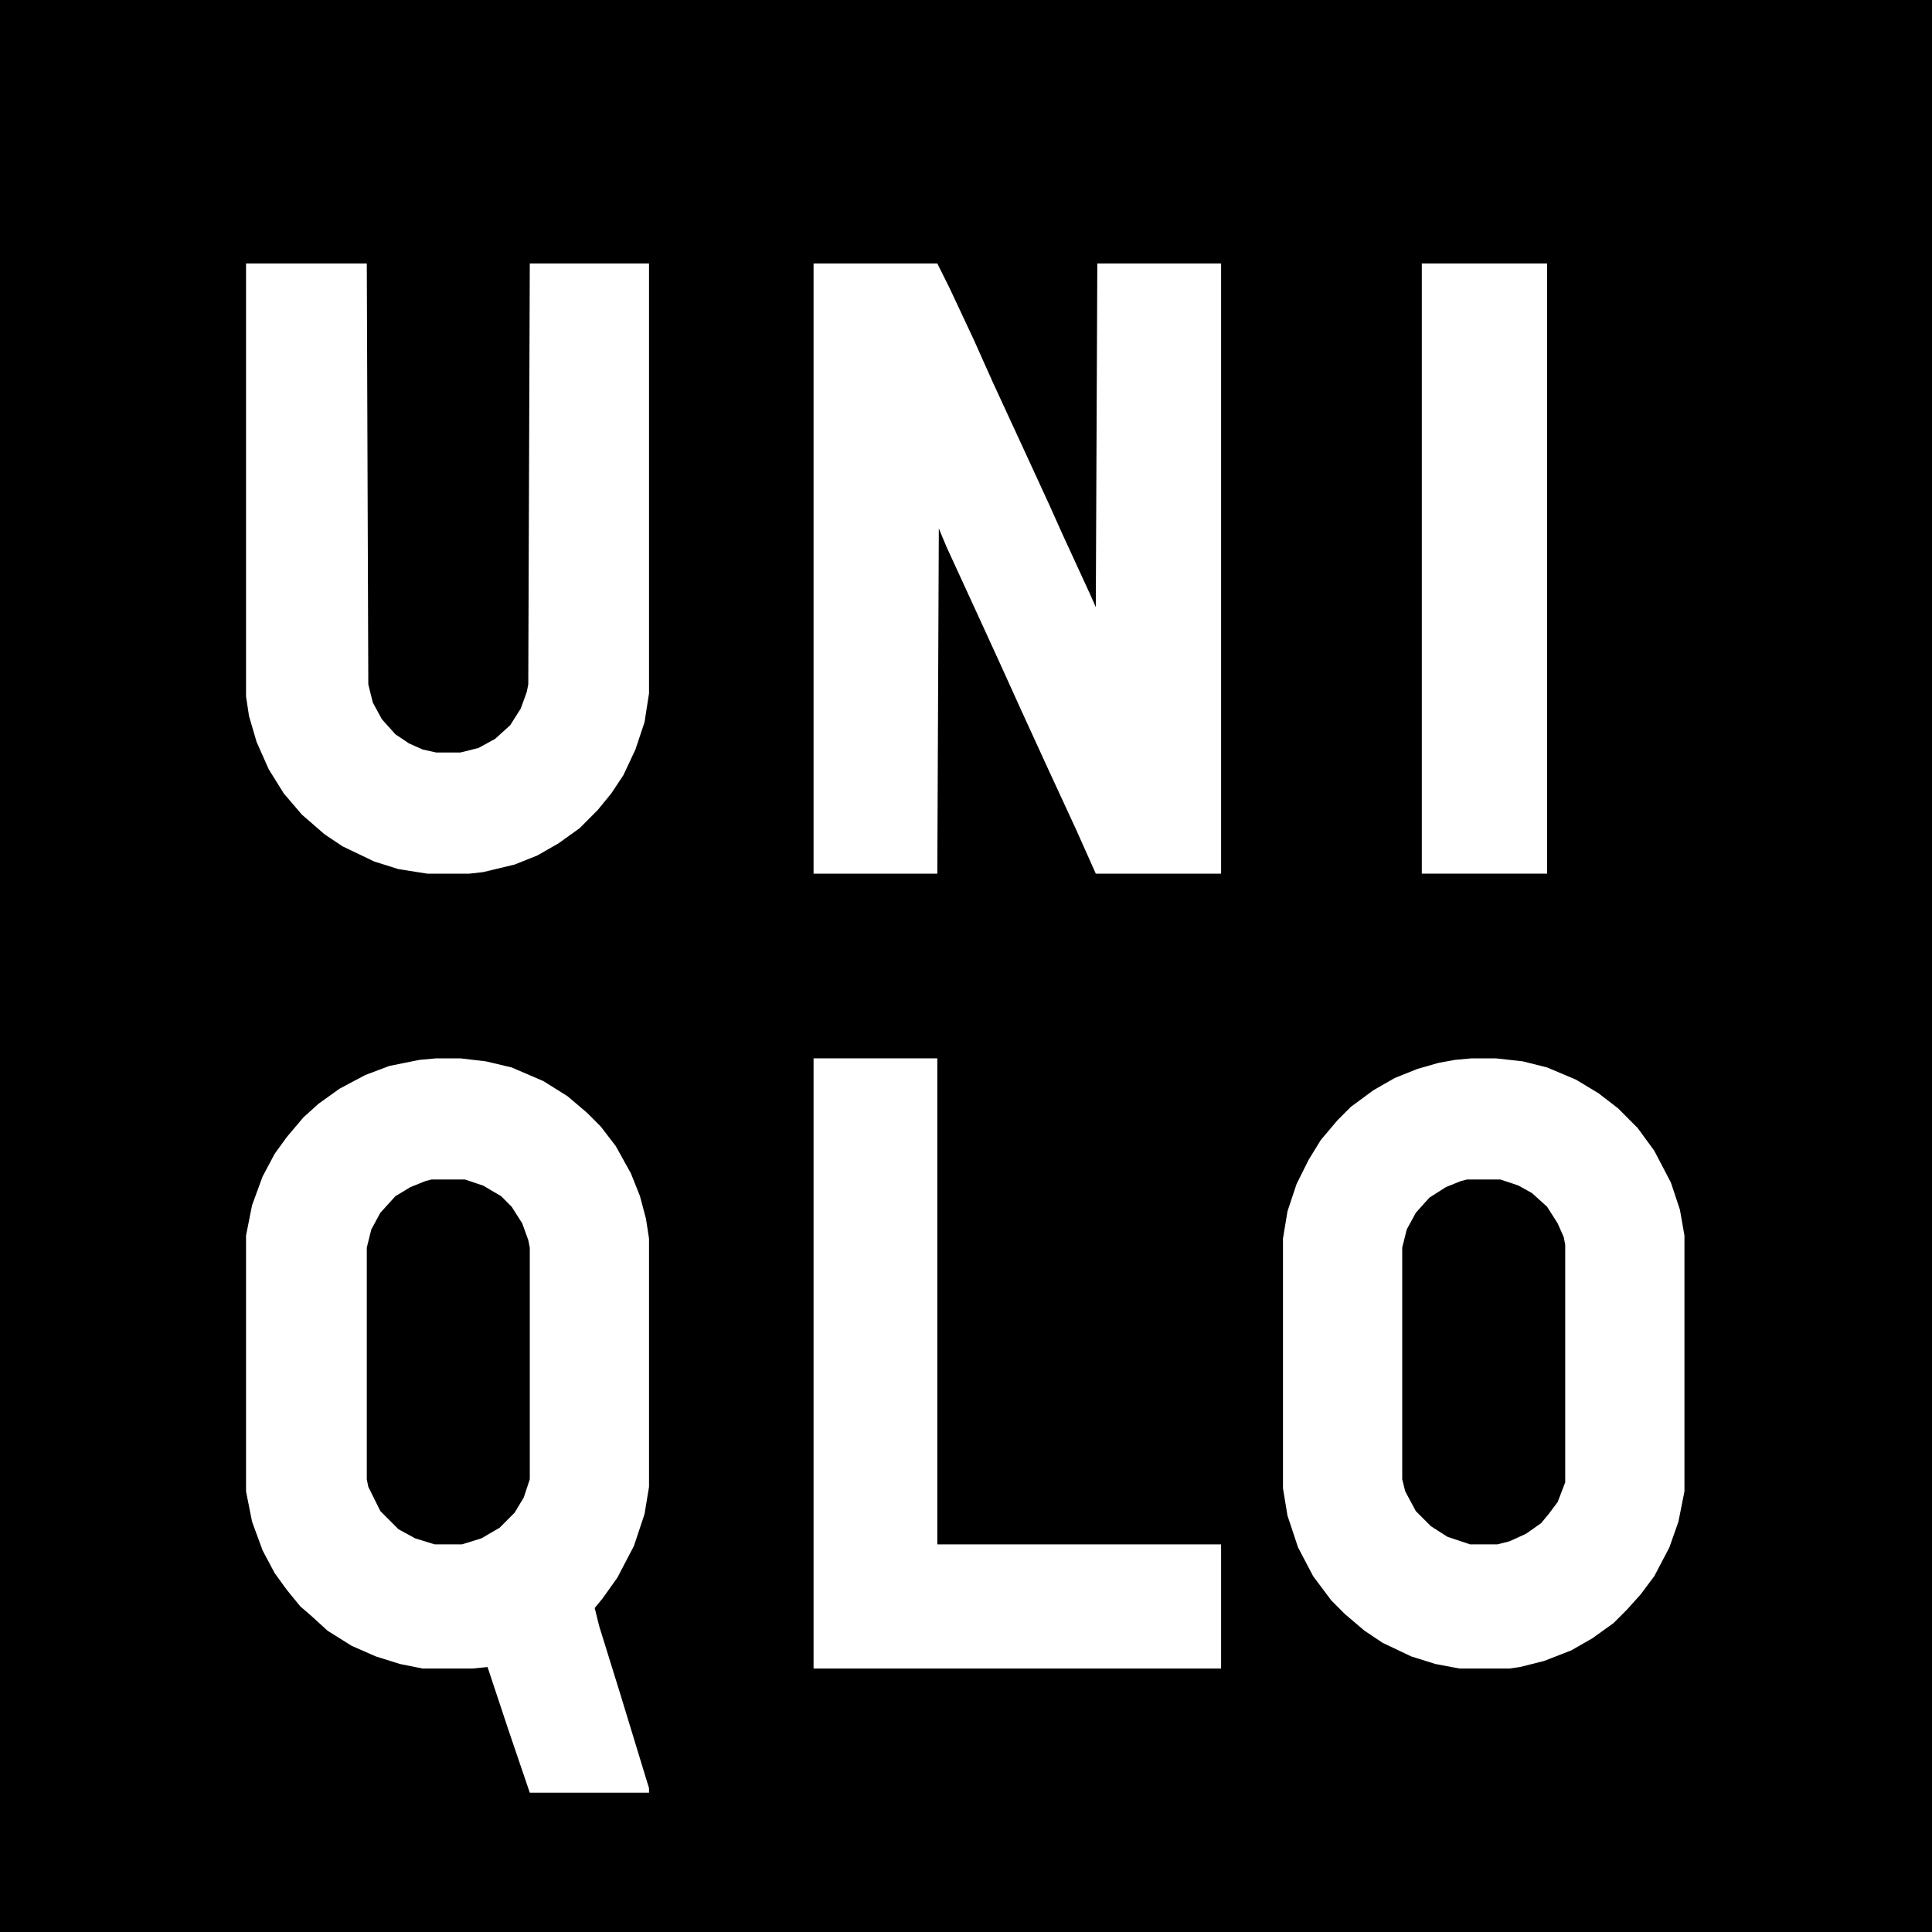
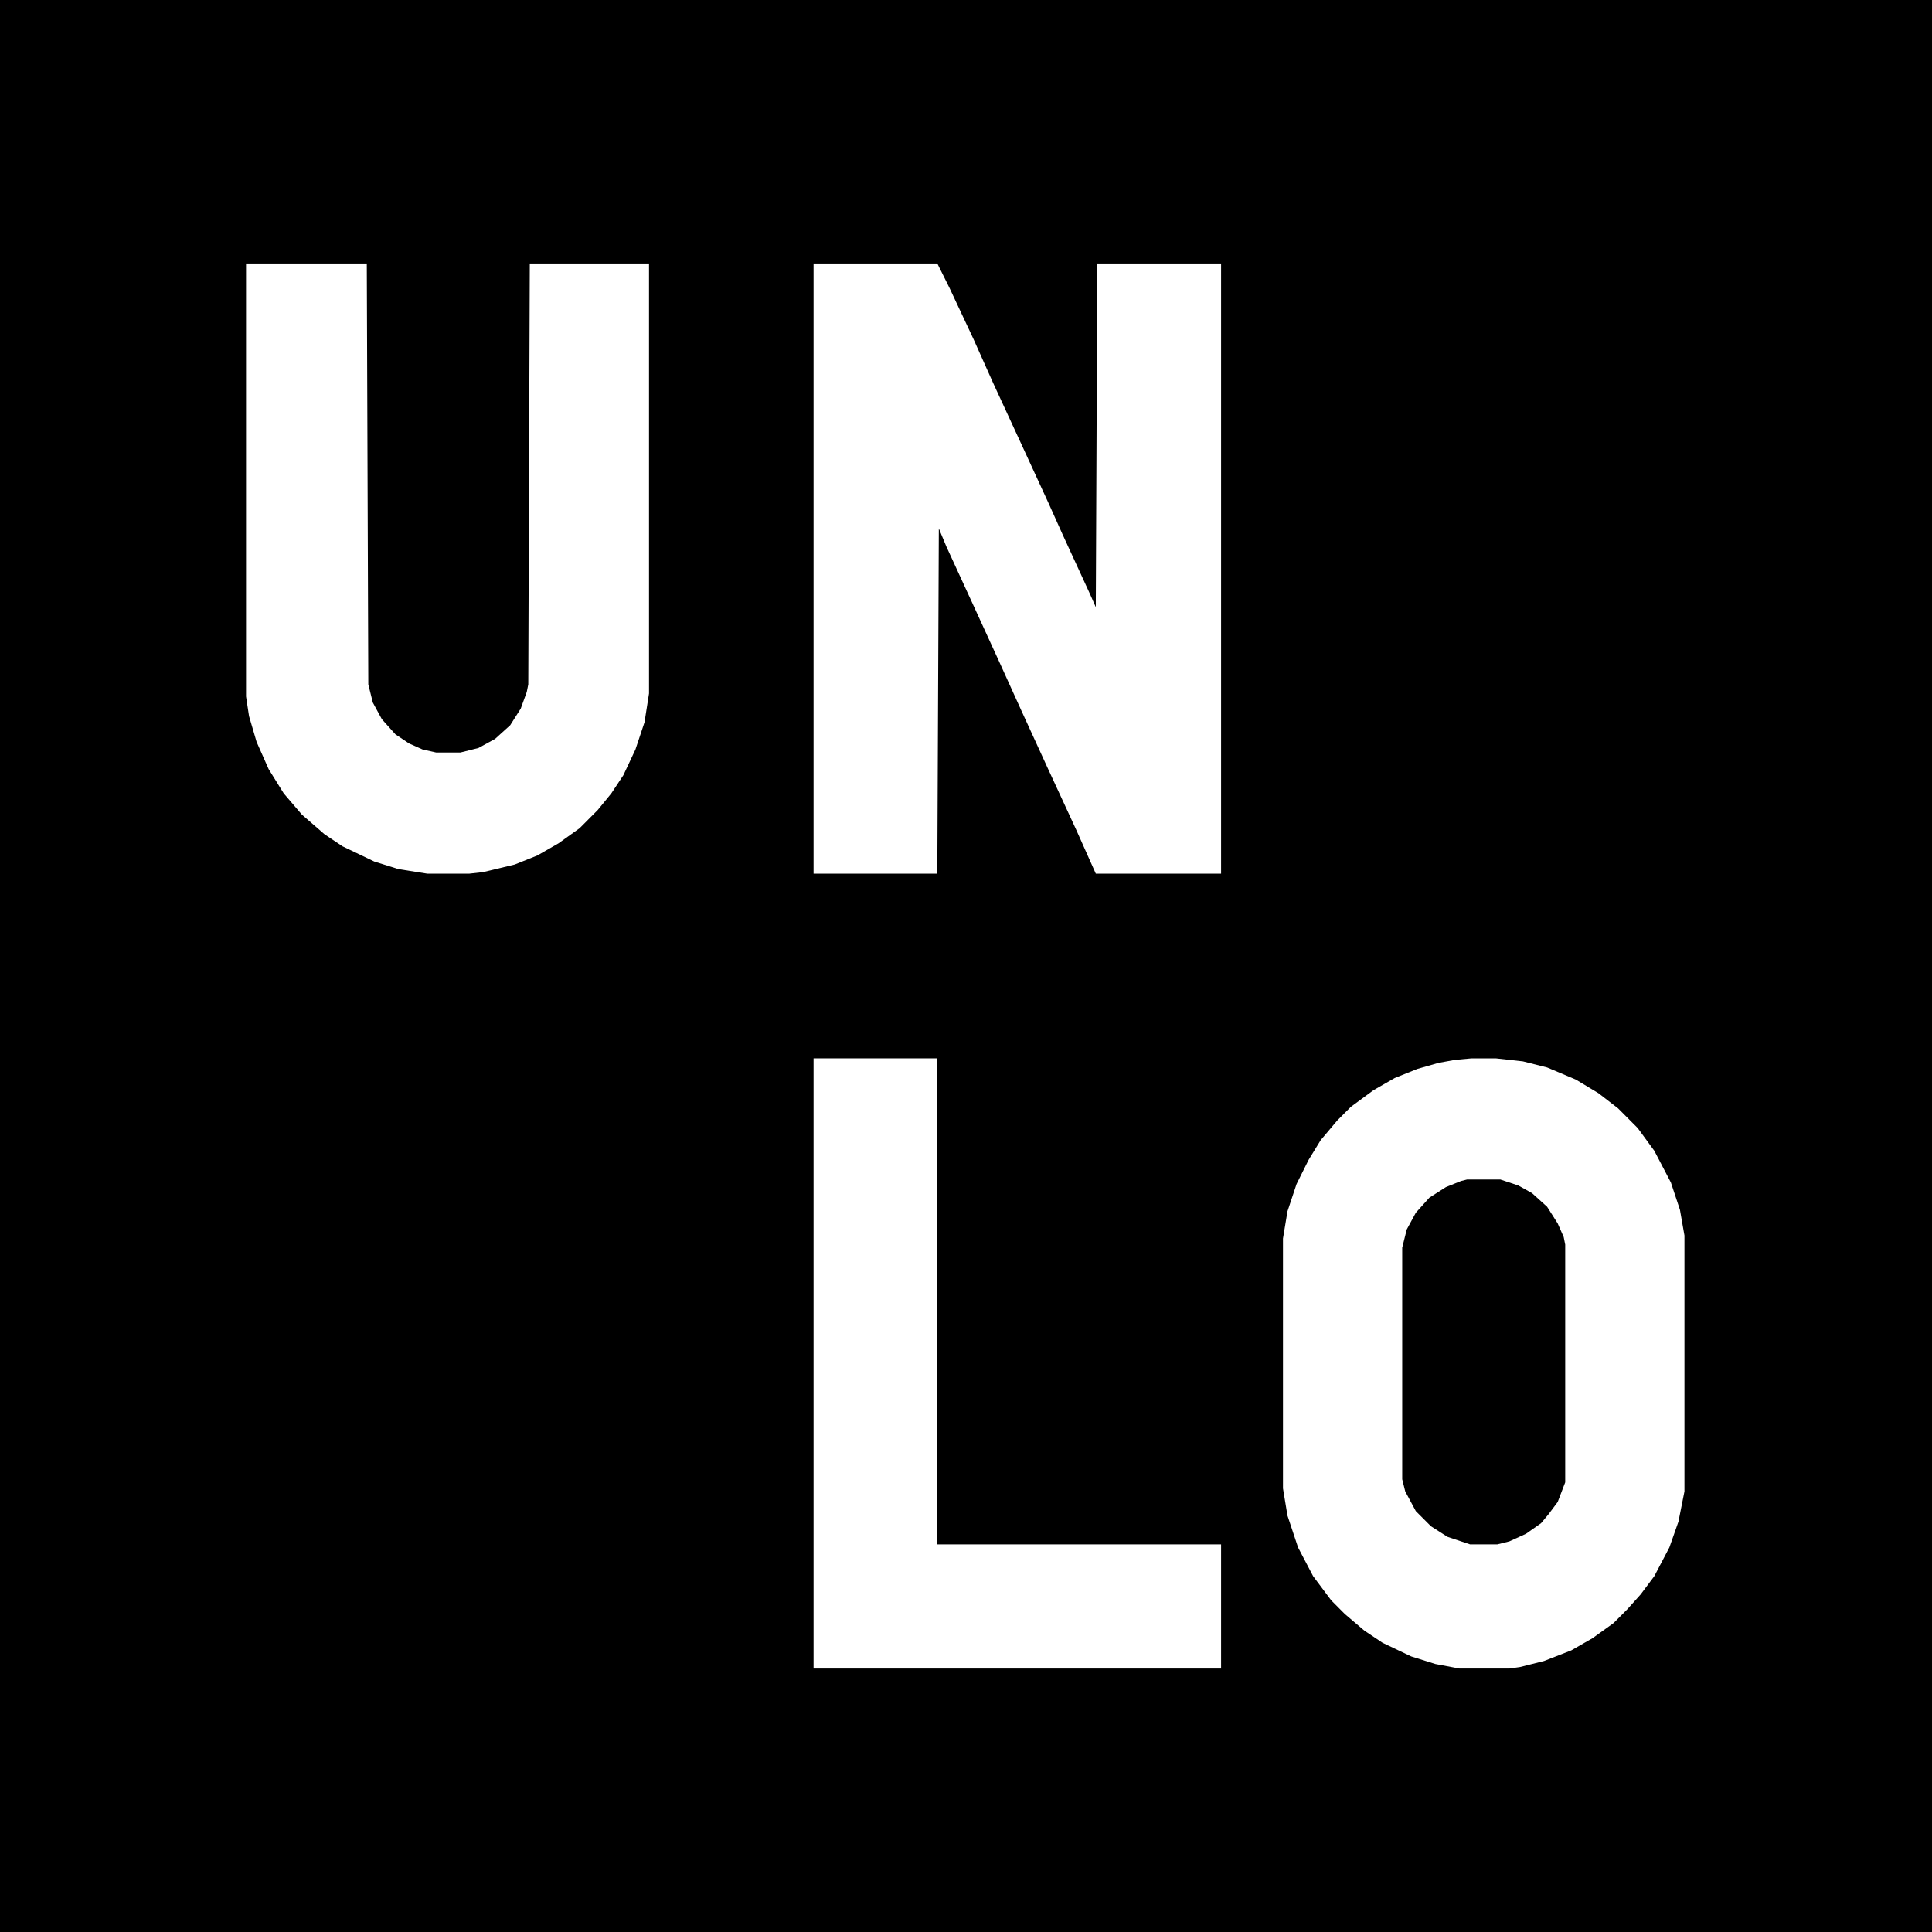
<svg xmlns="http://www.w3.org/2000/svg" width="60" height="60" viewBox="0 0 60 60" fill="none">
  <rect width="60" height="60" fill="#F5F5F5" />
  <g clip-path="url(#clip0_0_1)">
    <path d="M0 0H60V60H0V0Z" fill="black" />
-     <path d="M13.547 32.868H14.297L15.094 32.962L15.891 33.151L16.875 33.574L17.625 34.044L18.234 34.561L18.656 34.984L19.125 35.596L19.594 36.442L19.875 37.147L20.062 37.853L20.156 38.464V46.176L20.016 47.022L19.688 48.009L19.172 48.997L18.703 49.655L18.469 49.937L18.609 50.502L19.266 52.618L19.969 54.922L20.156 55.533V55.674H16.453L15.797 53.746L15.141 51.771L14.672 51.818H13.125L12.422 51.677L11.672 51.442L10.922 51.113L10.172 50.643L9.656 50.172L9.328 49.89L8.906 49.373L8.531 48.856L8.156 48.151L7.828 47.257L7.641 46.317V38.37L7.828 37.429L8.156 36.536L8.531 35.831L8.906 35.313L9.422 34.702L9.891 34.279L10.547 33.809L11.344 33.386L12.094 33.103L13.031 32.915L13.547 32.868Z" fill="white" />
    <path d="M45.703 32.868H46.453L47.297 32.962L48.047 33.151L48.938 33.527L49.641 33.95L50.25 34.42L50.859 35.031L51.375 35.737L51.891 36.724L52.172 37.571L52.312 38.37V46.317L52.125 47.257L51.844 48.056L51.375 48.95L50.953 49.514L50.531 49.984L50.109 50.407L49.453 50.878L48.797 51.254L47.953 51.583L47.203 51.771L46.875 51.818H45.328L44.578 51.677L43.828 51.442L42.938 51.019L42.375 50.643L41.766 50.125L41.344 49.702L40.781 48.95L40.312 48.056L39.984 47.069L39.844 46.223V38.464L39.984 37.618L40.266 36.771L40.641 36.019L41.016 35.407L41.531 34.796L41.953 34.373L42.656 33.856L43.312 33.48L44.016 33.197L44.672 33.009L45.188 32.915L45.703 32.868Z" fill="white" />
    <path d="M25.266 8.182H29.109L29.484 8.934L30.234 10.533L30.844 11.897L31.734 13.825L32.578 15.658L33 16.599L33.844 18.433L34.031 18.856L34.078 8.182H37.922V27.132H34.031L33.422 25.768L32.531 23.84L31.734 22.1L31.031 20.549L30.234 18.809L29.391 16.975L29.156 16.411L29.109 27.132H25.266V8.182Z" fill="white" />
    <path d="M7.641 8.182H11.391L11.438 21.254L11.578 21.818L11.859 22.335L12.281 22.806L12.703 23.088L13.125 23.276L13.547 23.37H14.297L14.859 23.229L15.375 22.947L15.844 22.523L16.172 22.006L16.359 21.489L16.406 21.254L16.453 8.182H20.156V21.536L20.016 22.43L19.734 23.276L19.359 24.075L18.984 24.64L18.562 25.157L18 25.721L17.344 26.191L16.688 26.567L15.984 26.849L15 27.085L14.578 27.132H13.266L12.375 26.991L11.625 26.756L10.641 26.285L10.078 25.909L9.375 25.298L8.812 24.64L8.344 23.887L7.969 23.041L7.734 22.241L7.641 21.63V8.182Z" fill="white" />
    <path d="M25.266 32.868H29.109V47.962H37.922V51.818H25.266V32.868Z" fill="white" />
-     <path d="M44.156 8.182H48.047V27.132H44.156V8.182Z" fill="white" />
    <path d="M45.562 36.63H46.594L47.156 36.818L47.578 37.053L48.047 37.477L48.375 37.994L48.562 38.417L48.609 38.652V46.035L48.375 46.646L48.094 47.022L47.859 47.304L47.391 47.633L46.875 47.868L46.5 47.962H45.656L44.953 47.727L44.438 47.398L43.969 46.928L43.641 46.317L43.547 45.94V38.746L43.688 38.182L43.969 37.664L44.391 37.194L44.906 36.865L45.375 36.677L45.562 36.63Z" fill="black" />
    <path d="M13.406 36.63H14.438L15 36.818L15.562 37.147L15.891 37.477L16.219 37.994L16.406 38.511L16.453 38.746V45.94L16.266 46.505L15.984 46.975L15.516 47.445L14.953 47.774L14.344 47.962H13.5L12.891 47.774L12.375 47.492L11.812 46.928L11.438 46.175L11.391 45.94V38.746L11.531 38.182L11.812 37.664L12.281 37.147L12.75 36.865L13.219 36.677L13.406 36.63Z" fill="black" />
  </g>
  <defs>
    <clipPath id="clip0_0_1">
      <rect width="60" height="60" fill="white" />
    </clipPath>
  </defs>
</svg>